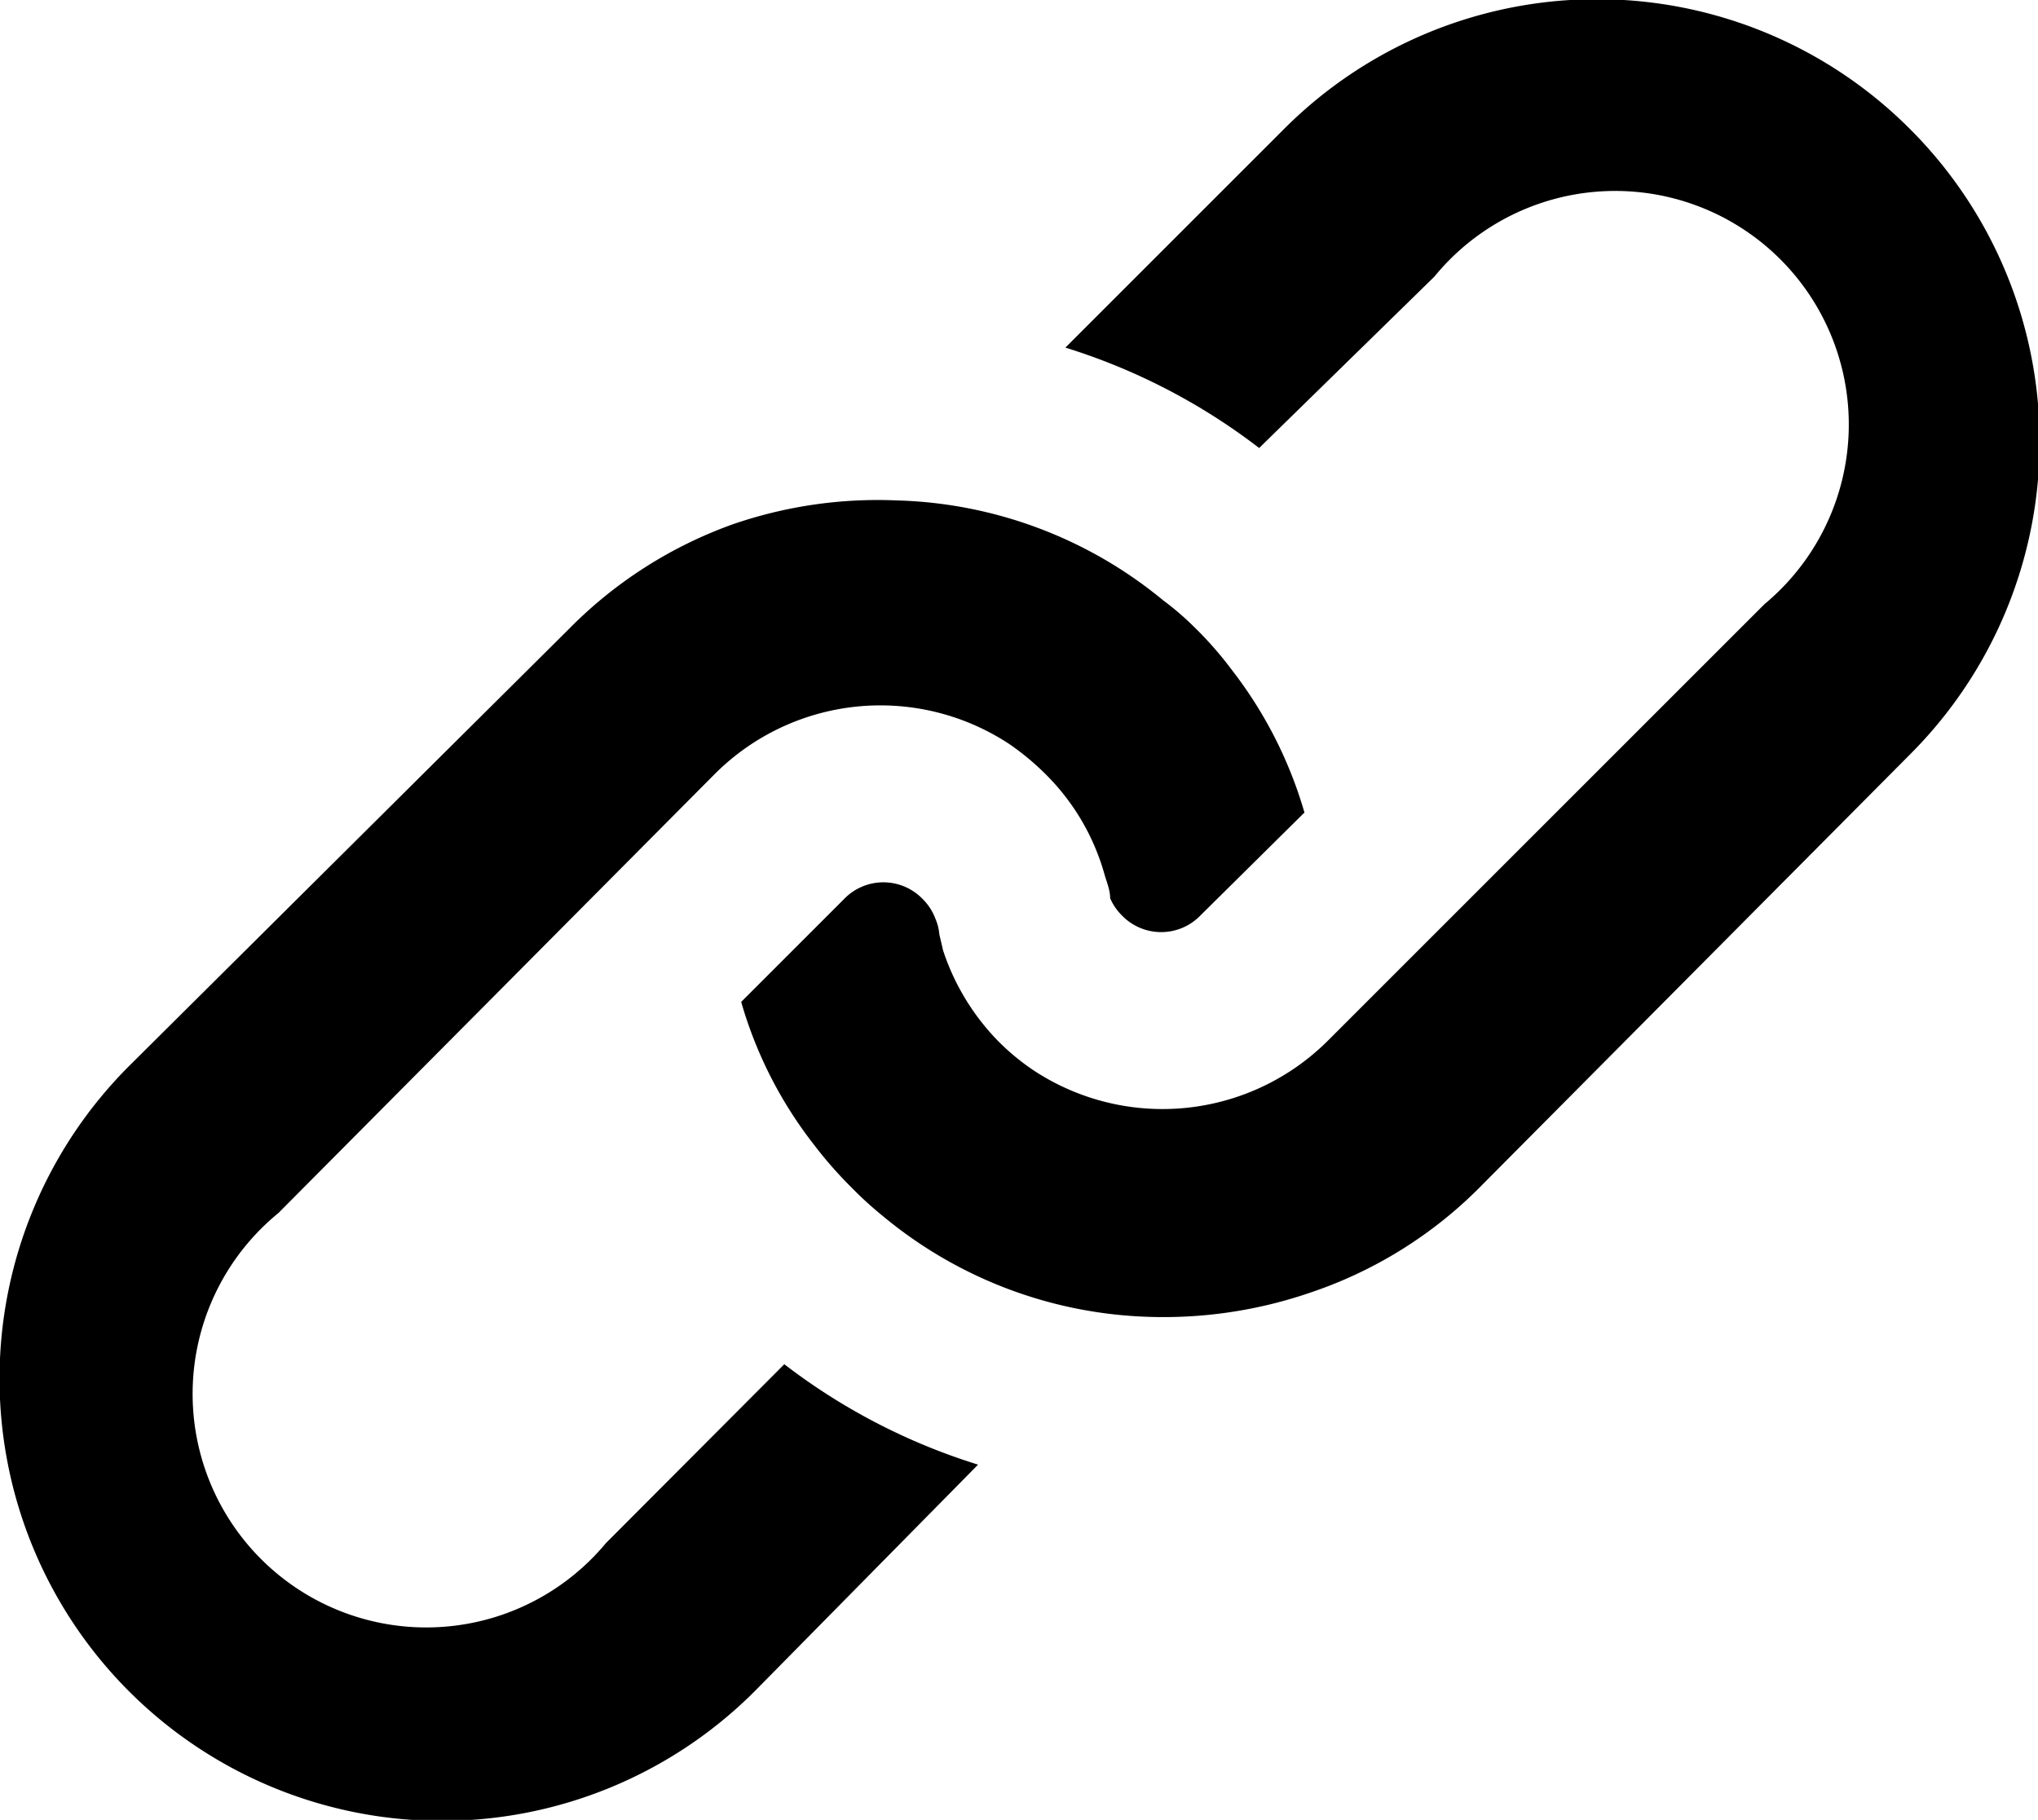
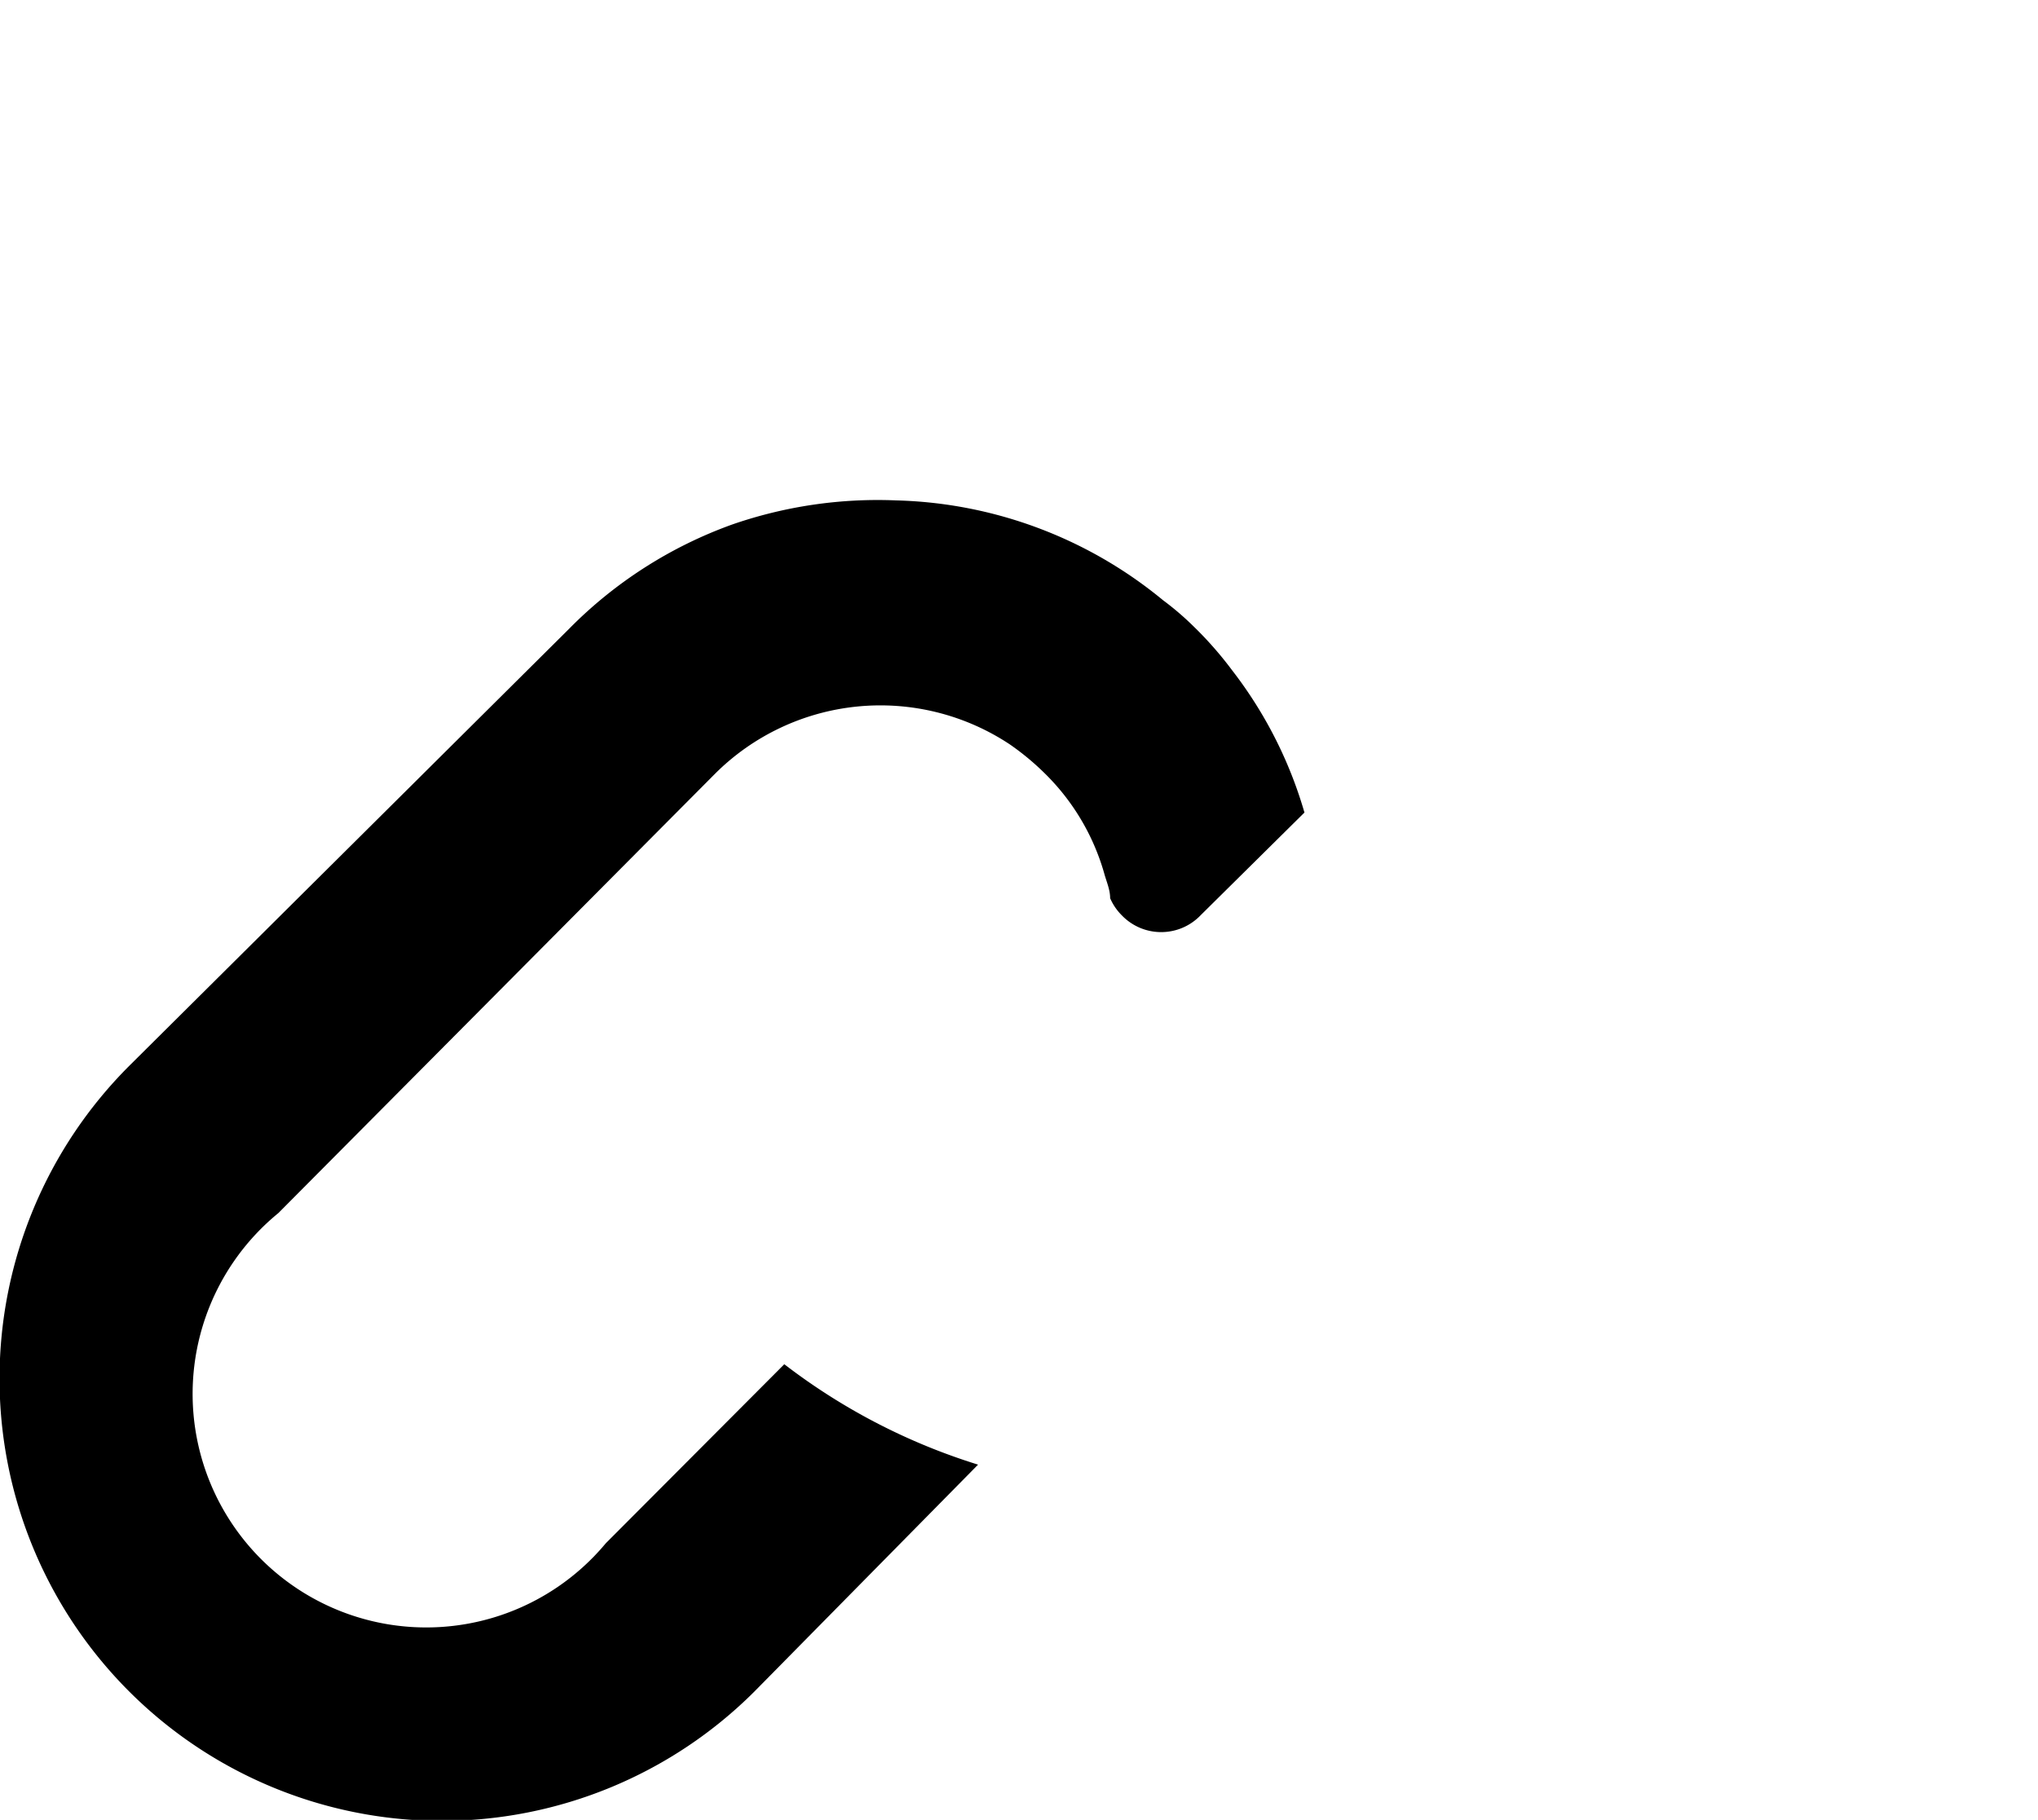
<svg xmlns="http://www.w3.org/2000/svg" viewBox="0 0 37.34 33.35">
  <path d="M21.87 11.48a6.75 6.75 0 0 1 .71.81 7.8 7.8 0 0 1 1.32 2.6L22 16.77a1 1 0 0 1-1.45 0 1 1 0 0 1-.21-.31c0-.16-.07-.31-.11-.46a4.17 4.17 0 0 0-1.08-1.82 4.78 4.78 0 0 0-.65-.54 4.29 4.29 0 0 0-5.4.54l-8 8.05a4.28 4.28 0 1 0 6 6.05L14.37 25a11.33 11.33 0 0 0 3.55 1.84L13.82 31A8.1 8.1 0 0 1 2.37 19.53l8.05-8a8 8 0 0 1 3-1.92 8.14 8.14 0 0 1 3-.44A8 8 0 0 1 21.31 11a5.27 5.27 0 0 1 .56.48z" />
-   <path d="M35 2.37a8.1 8.1 0 0 1 0 11.45l-7.95 8A7.94 7.94 0 0 1 24 23.69a8.27 8.27 0 0 1-3 .44 8 8 0 0 1-4.83-1.85 6.62 6.62 0 0 1-.56-.51 7.62 7.62 0 0 1-.71-.81 7.7 7.7 0 0 1-1.32-2.6l1.88-1.88a1 1 0 0 1 1.45 0 1 1 0 0 1 .23.36.89.89 0 0 1 .07.28l.07.3a4.3 4.3 0 0 0 1 1.65 4.24 4.24 0 0 0 .65.54 4.29 4.29 0 0 0 5.4-.54l8-8a4.28 4.28 0 1 0-6.05-6l-3.21 3.14a11.33 11.33 0 0 0-3.55-1.84l4-4a8.1 8.1 0 0 1 11.48 0z" />
</svg>